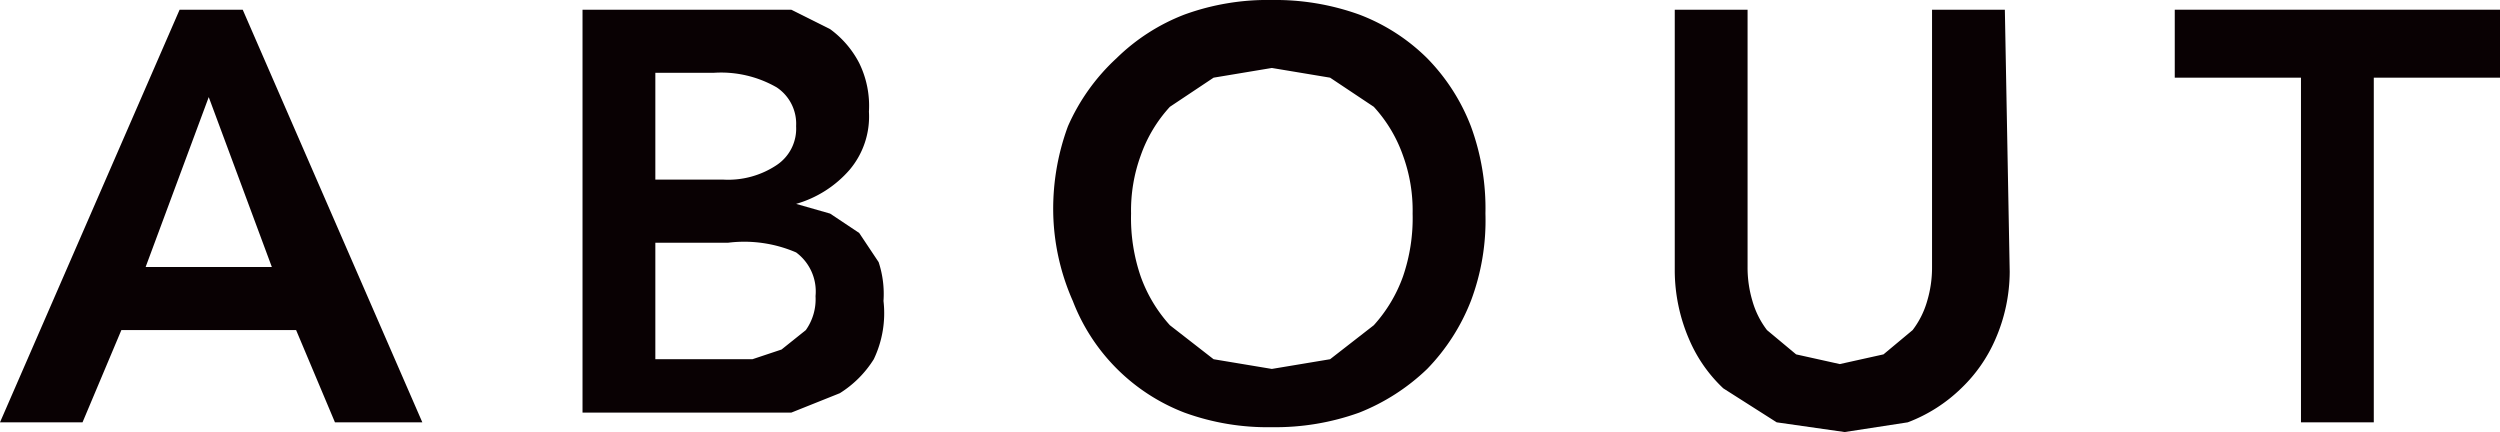
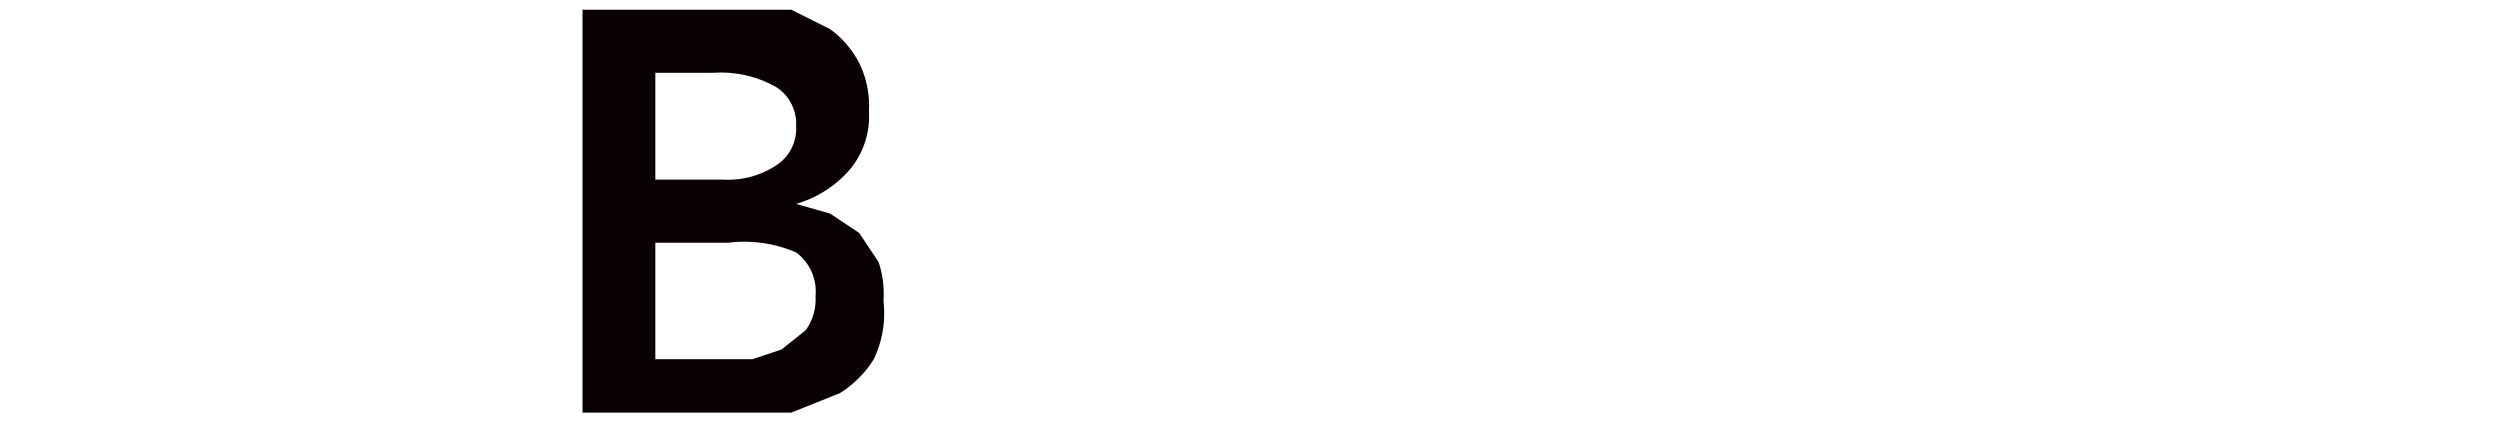
<svg xmlns="http://www.w3.org/2000/svg" viewBox="0 0 51.5 8.9">
  <title>about</title>
  <g id="Layer_2" data-name="Layer 2">
    <g id="Layer_1-2" data-name="Layer 1">
-       <path d="M3.7.2H5L8.7,8.7H6.9L6.1,6.8H2.5L1.7,8.7H0ZM5.6,5.5,4.3,2,3,5.5Z" fill="#090103" />
      <path d="M12,.2h4.3l.8.4a2,2,0,0,1,.6.7,2,2,0,0,1,.2,1,1.7,1.7,0,0,1-.4,1.2,2.3,2.3,0,0,1-1.1.7h0l.7.2.6.4.4.6a2.1,2.1,0,0,1,.1.8A2.2,2.2,0,0,1,18,7.4a2.2,2.2,0,0,1-.7.7l-1,.4H12Zm1.5,3.5h1.4A1.8,1.8,0,0,0,16,3.4a.9.9,0,0,0,.4-.8.9.9,0,0,0-.4-.8,2.3,2.3,0,0,0-1.3-.3H13.5Zm0,3.7h2l.6-.2.5-.4a1.1,1.1,0,0,0,.2-.7,1,1,0,0,0-.4-.9A2.7,2.7,0,0,0,15,5H13.5Z" fill="#090103" />
-       <path d="M21.7,4.5a4.9,4.9,0,0,1,.3-1.9A4.2,4.2,0,0,1,23,1.2,4.1,4.1,0,0,1,24.4.3,5,5,0,0,1,26.2,0,5.1,5.1,0,0,1,28,.3a4,4,0,0,1,1.4.9,4.1,4.1,0,0,1,.9,1.4,4.9,4.9,0,0,1,.3,1.8,4.7,4.7,0,0,1-.3,1.8,4.2,4.2,0,0,1-.9,1.4,4.3,4.3,0,0,1-1.4.9,5.1,5.1,0,0,1-1.8.3,5,5,0,0,1-1.8-.3,4,4,0,0,1-2.3-2.3A4.7,4.7,0,0,1,21.7,4.5Zm1.6-.1a3.7,3.7,0,0,0,.2,1.3,3,3,0,0,0,.6,1l.9.7,1.2.2,1.2-.2.9-.7a3,3,0,0,0,.6-1,3.7,3.7,0,0,0,.2-1.3,3.3,3.3,0,0,0-.2-1.2,2.9,2.9,0,0,0-.6-1l-.9-.6-1.2-.2L25,1.6l-.9.6a2.9,2.9,0,0,0-.6,1A3.3,3.3,0,0,0,23.3,4.4Z" fill="#090103" />
-       <path d="M41.4,5.6A3.5,3.5,0,0,1,41.1,7a3.1,3.1,0,0,1-.7,1,3.2,3.2,0,0,1-1.1.7L38,8.9l-1.4-.2L35.5,8a3,3,0,0,1-.7-1,3.6,3.6,0,0,1-.3-1.4V.2h1.5V5.5a2.4,2.4,0,0,0,.1.7,1.8,1.8,0,0,0,.3.6l.6.5.9.2.9-.2.6-.5a1.8,1.8,0,0,0,.3-.6,2.4,2.4,0,0,0,.1-.7V.2h1.5Z" fill="#090103" />
-       <path d="M47.4,1.6H44.8V.2h6.7V1.6H48.9V8.7H47.4Z" fill="#090103" />
    </g>
  </g>
</svg>